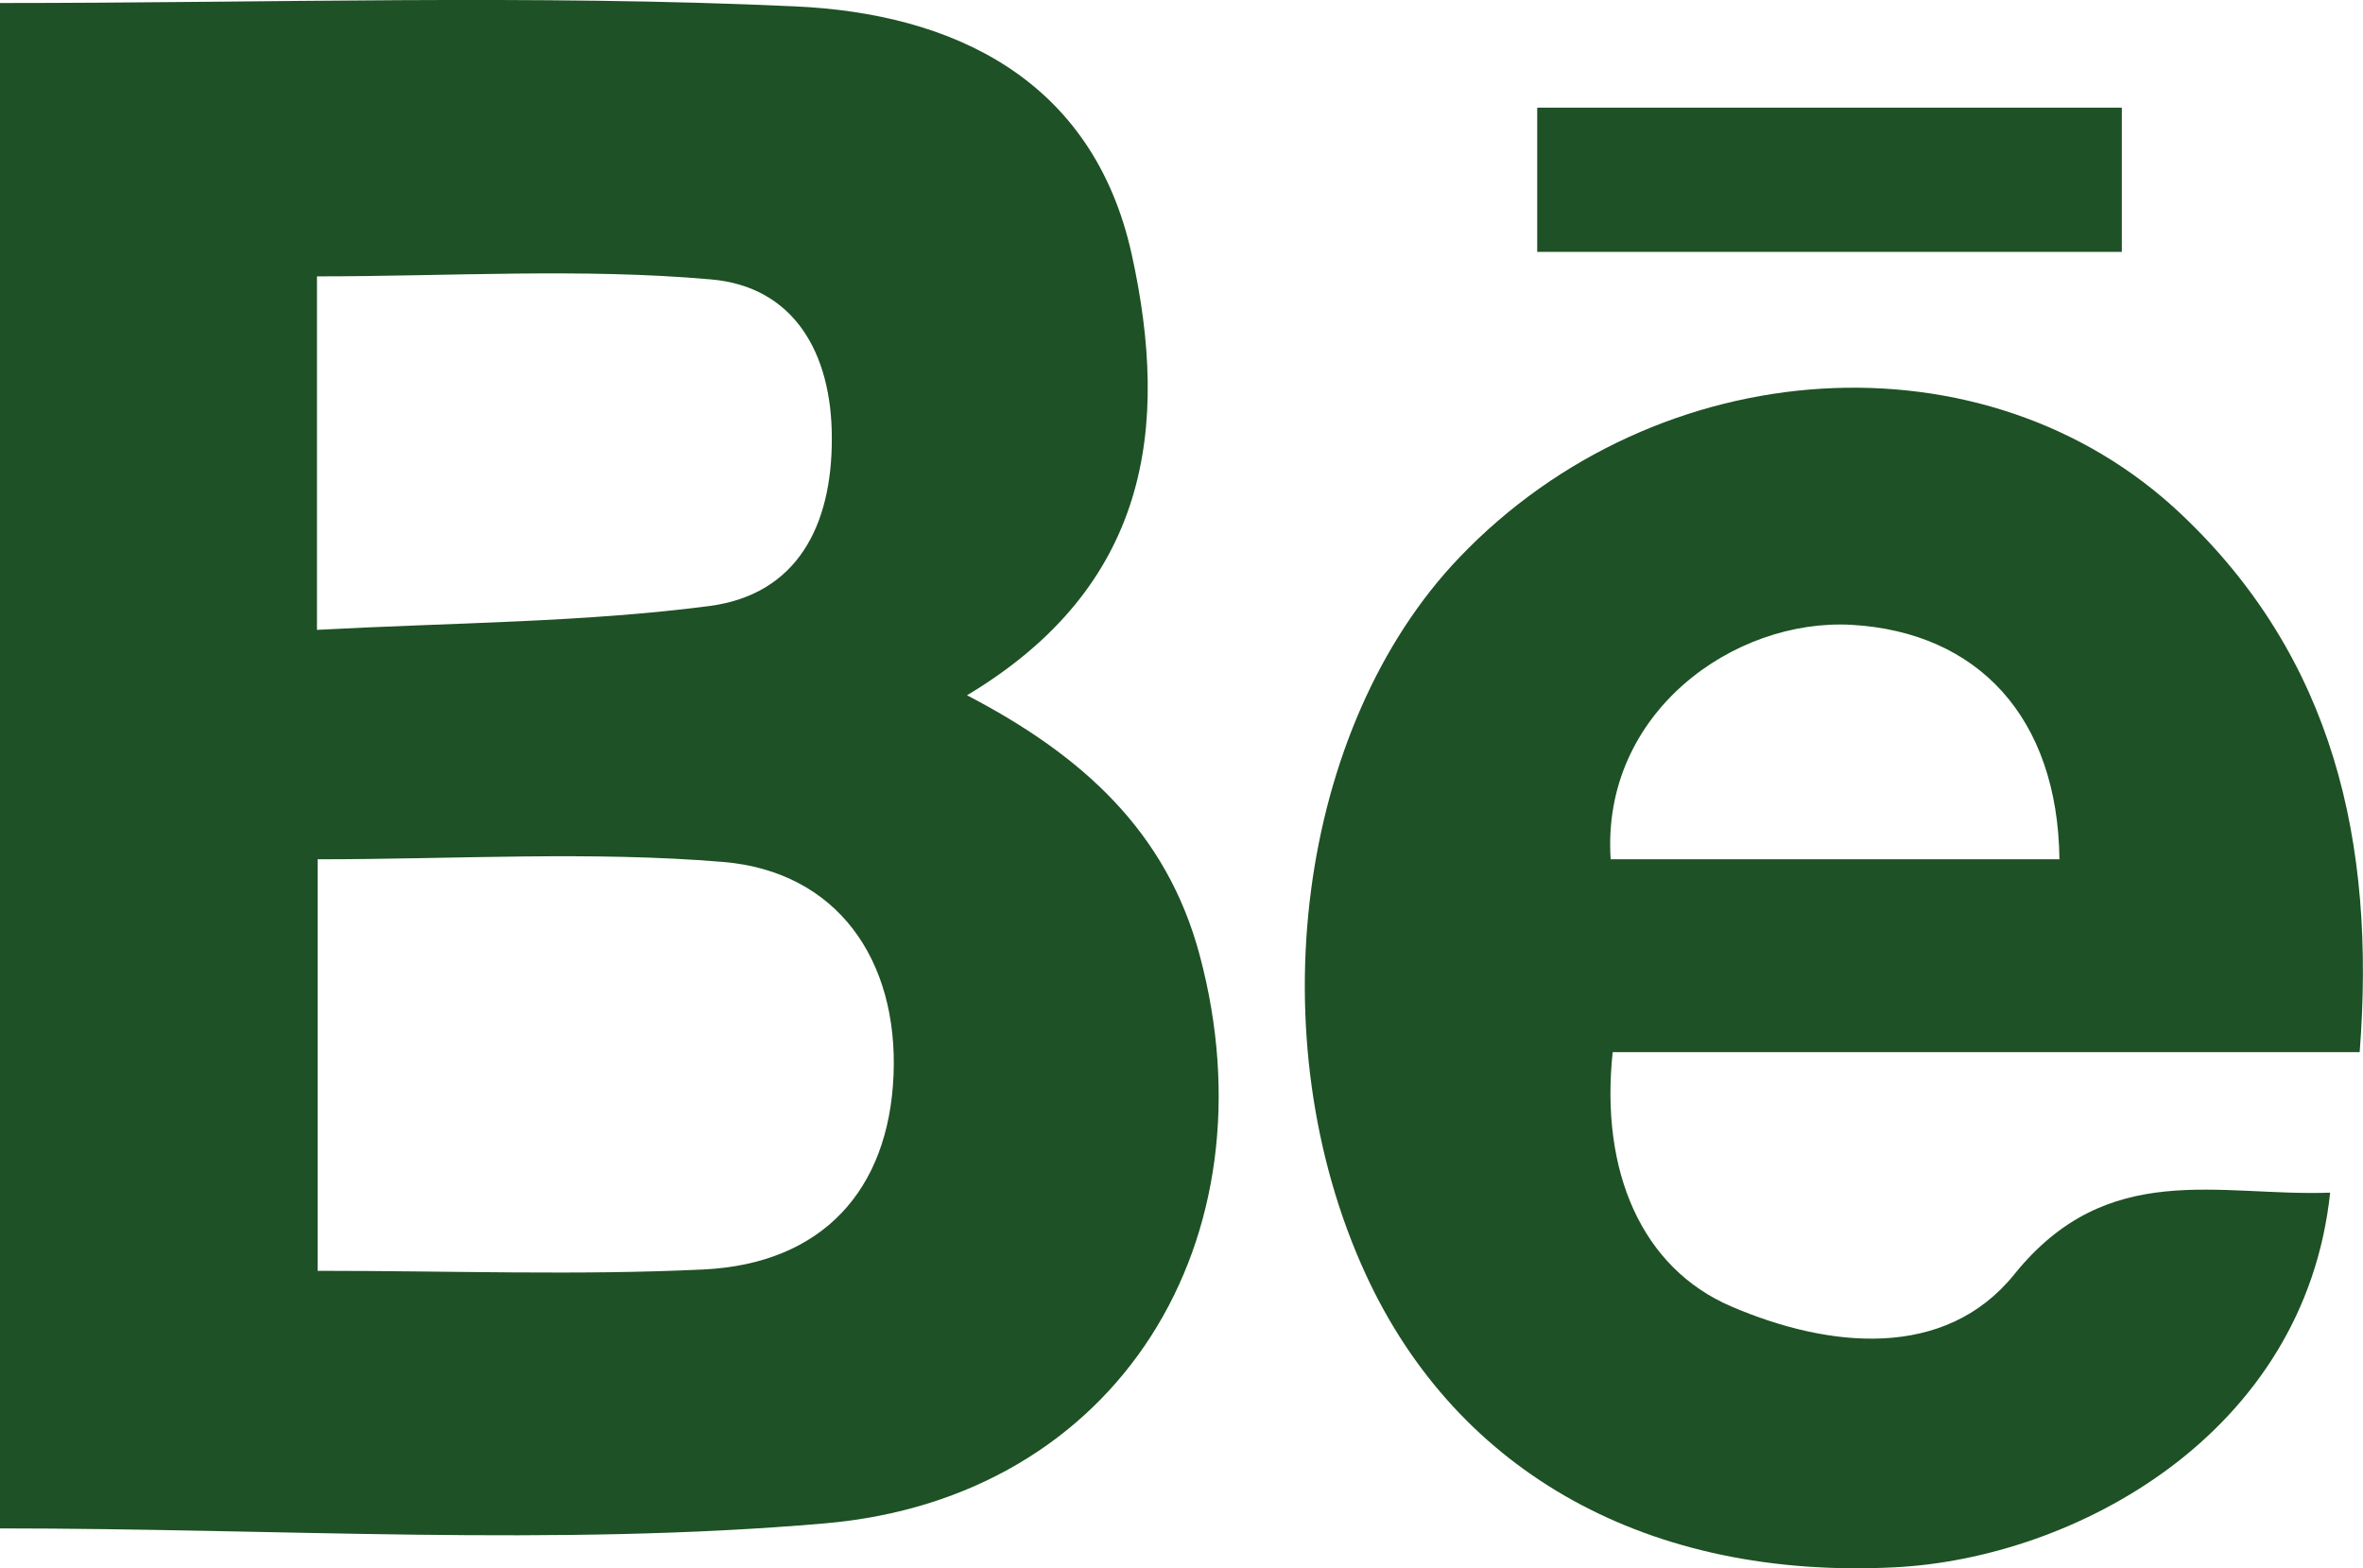
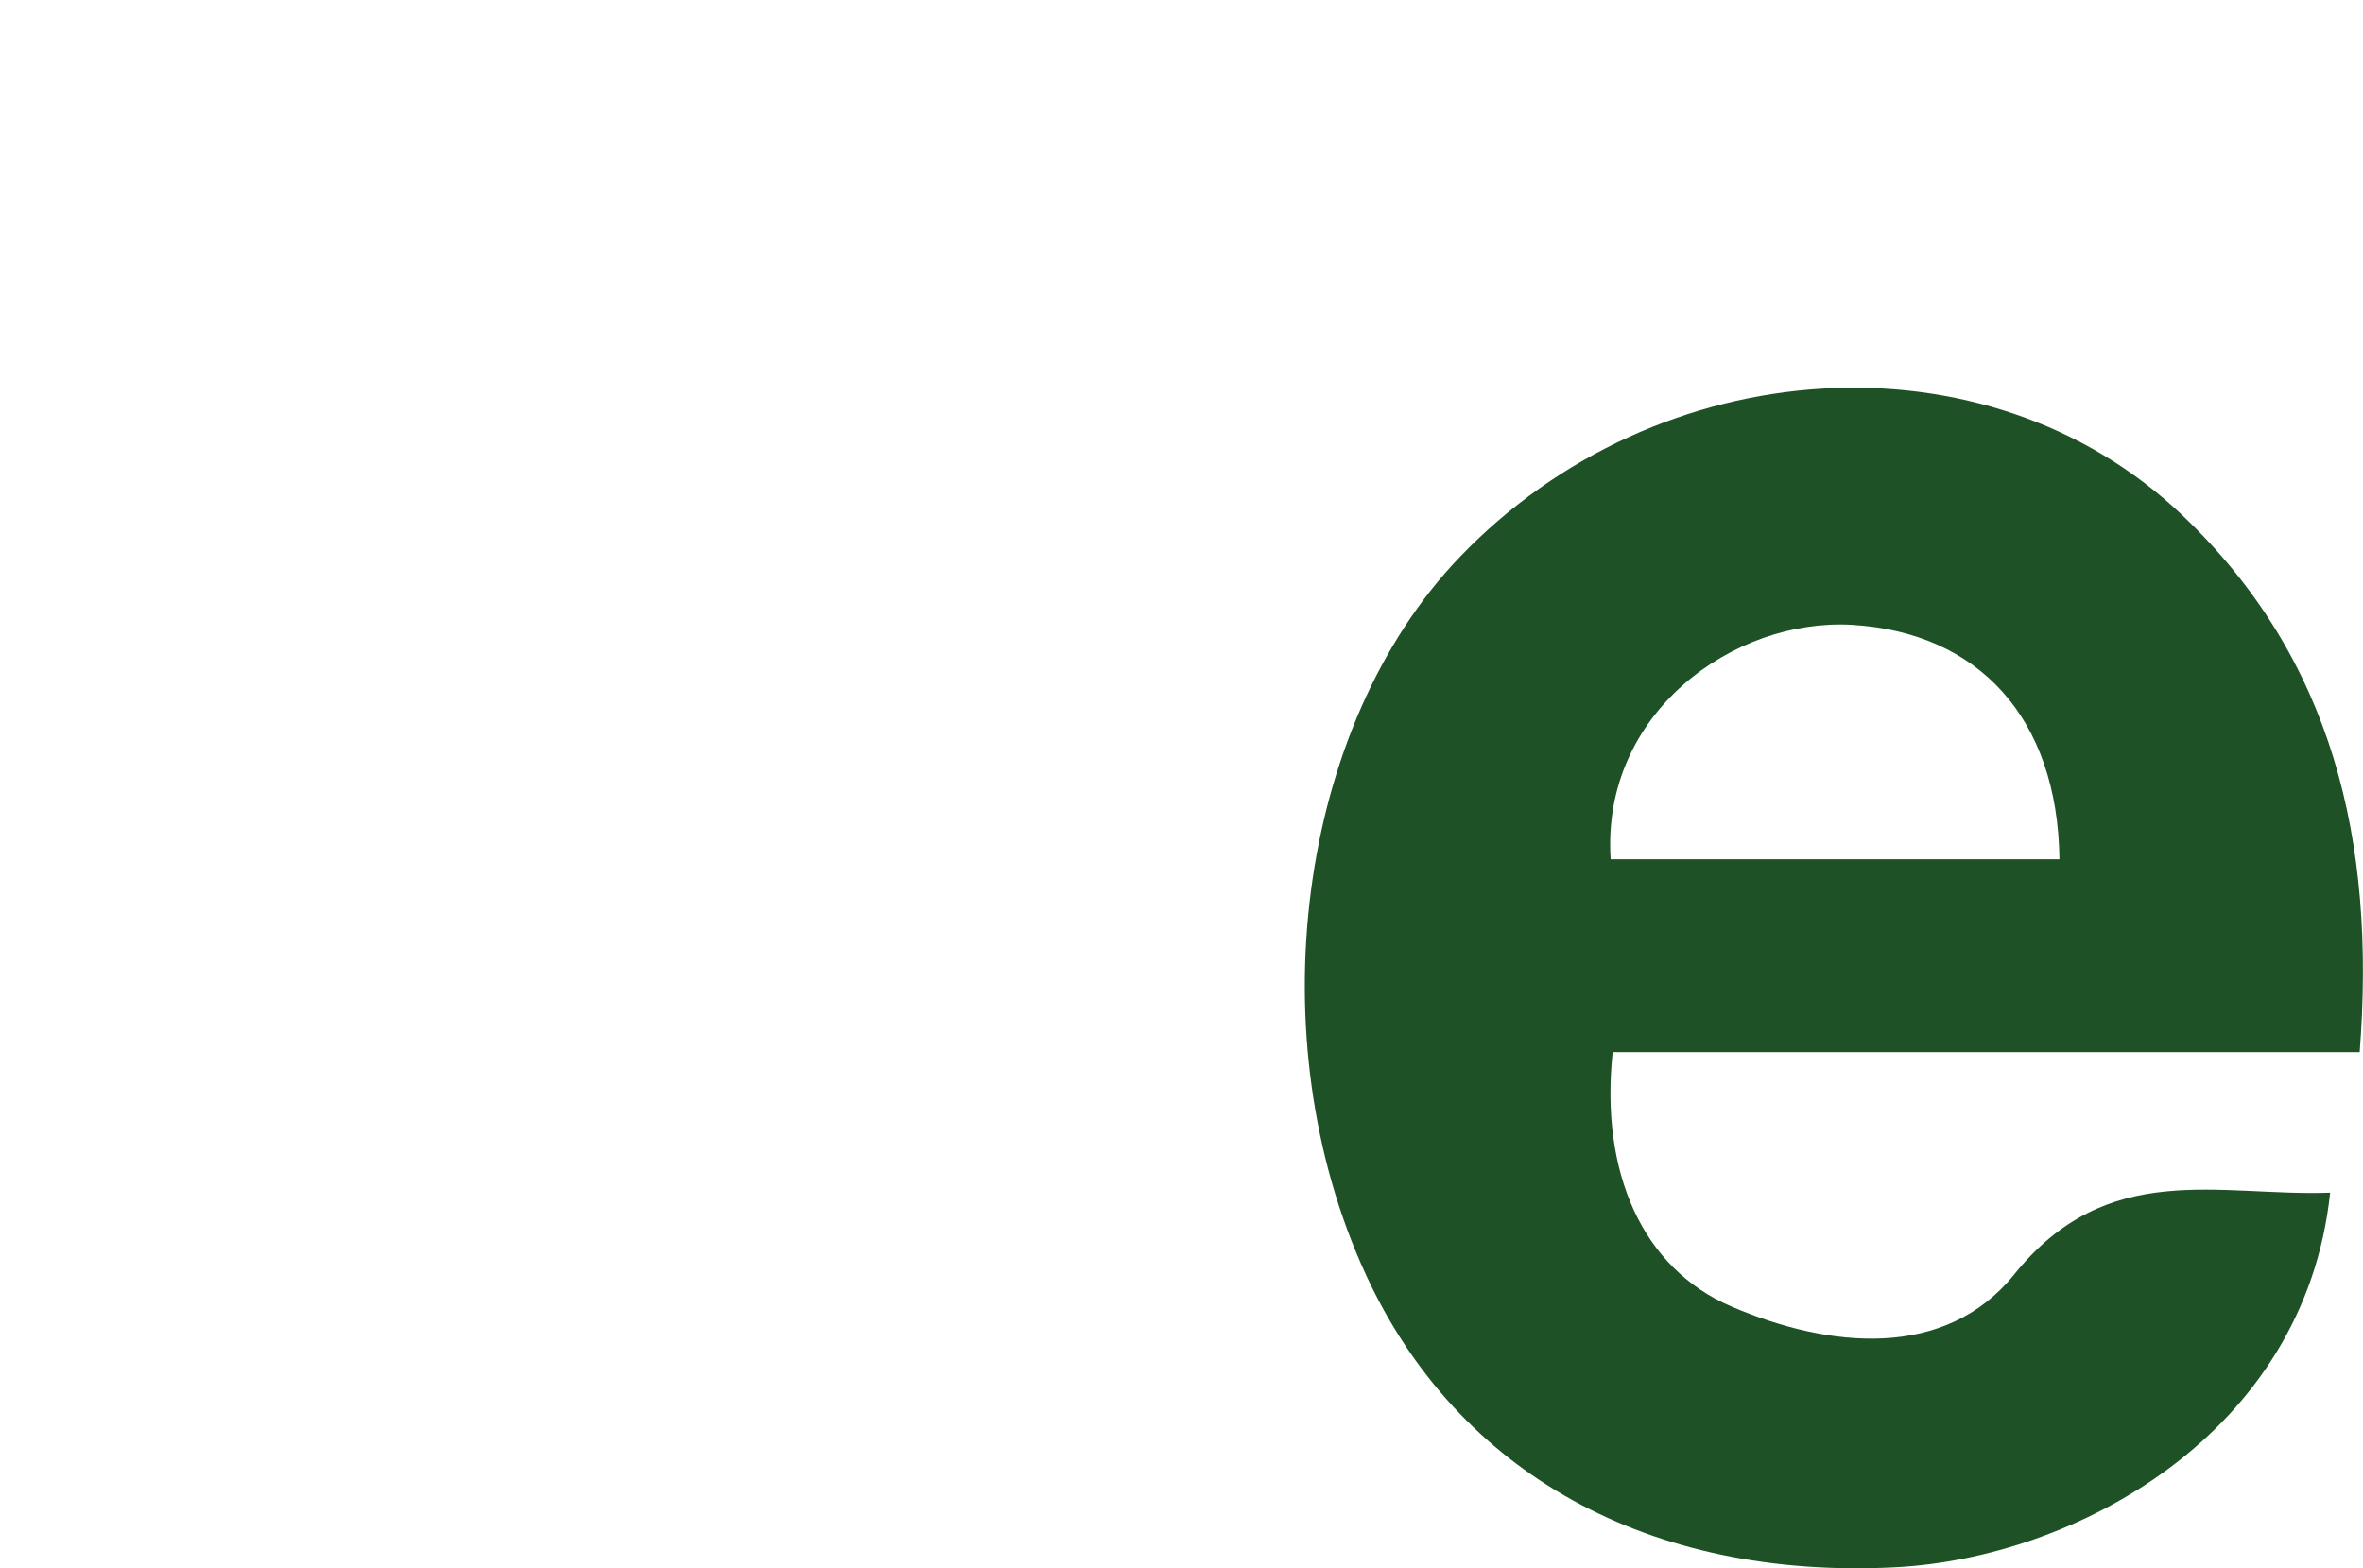
<svg xmlns="http://www.w3.org/2000/svg" viewBox="0 0 70.45 46.76">
  <defs>
    <style>.d{fill:#1e5125;}</style>
  </defs>
  <g id="a" />
  <g id="b">
    <g id="c">
      <g>
-         <path class="d" d="M0,45.57V.09C8,.09,15.86-.17,23.7,.19c4.69,.21,8.88,2.15,10.04,7.39,1.14,5.17,.52,9.9-4.91,13.15,3.44,1.79,5.96,4.07,6.94,7.76,2.25,8.43-2.39,16.17-11.18,16.93-8.07,.7-16.25,.15-24.59,.15Zm9.47-7.68c4.02,0,7.76,.14,11.5-.04,3.55-.17,5.53-2.37,5.67-5.8,.14-3.43-1.68-6.06-5.07-6.35-3.97-.33-7.98-.08-12.1-.08v12.26Zm-.03-19.11c4.11-.22,7.93-.22,11.7-.71,2.62-.34,3.67-2.39,3.66-5.01,0-2.55-1.14-4.52-3.61-4.73-3.86-.34-7.77-.09-11.74-.09v10.54Z" />
        <path class="d" d="M70.35,31.37h-22.27c-.38,3.58,.88,6.44,3.53,7.58,2.93,1.26,6.38,1.6,8.44-.95,2.79-3.47,6.1-2.32,9.42-2.44-.76,7.2-7.6,10.9-12.98,11.17-7.3,.37-13.03-2.78-15.77-8.73-3.25-7.06-2.04-16.34,2.8-21.39,5.9-6.16,15.69-6.81,21.53-1.26,4.5,4.27,5.79,9.73,5.3,16.03Zm-8.95-5.75c-.05-4.23-2.43-6.77-6.19-6.99-3.52-.2-7.48,2.63-7.19,6.99h13.38Z" />
-         <path class="d" d="M45.83,7.51V3.21h17.43V7.51h-17.43Z" />
      </g>
    </g>
  </g>
</svg>